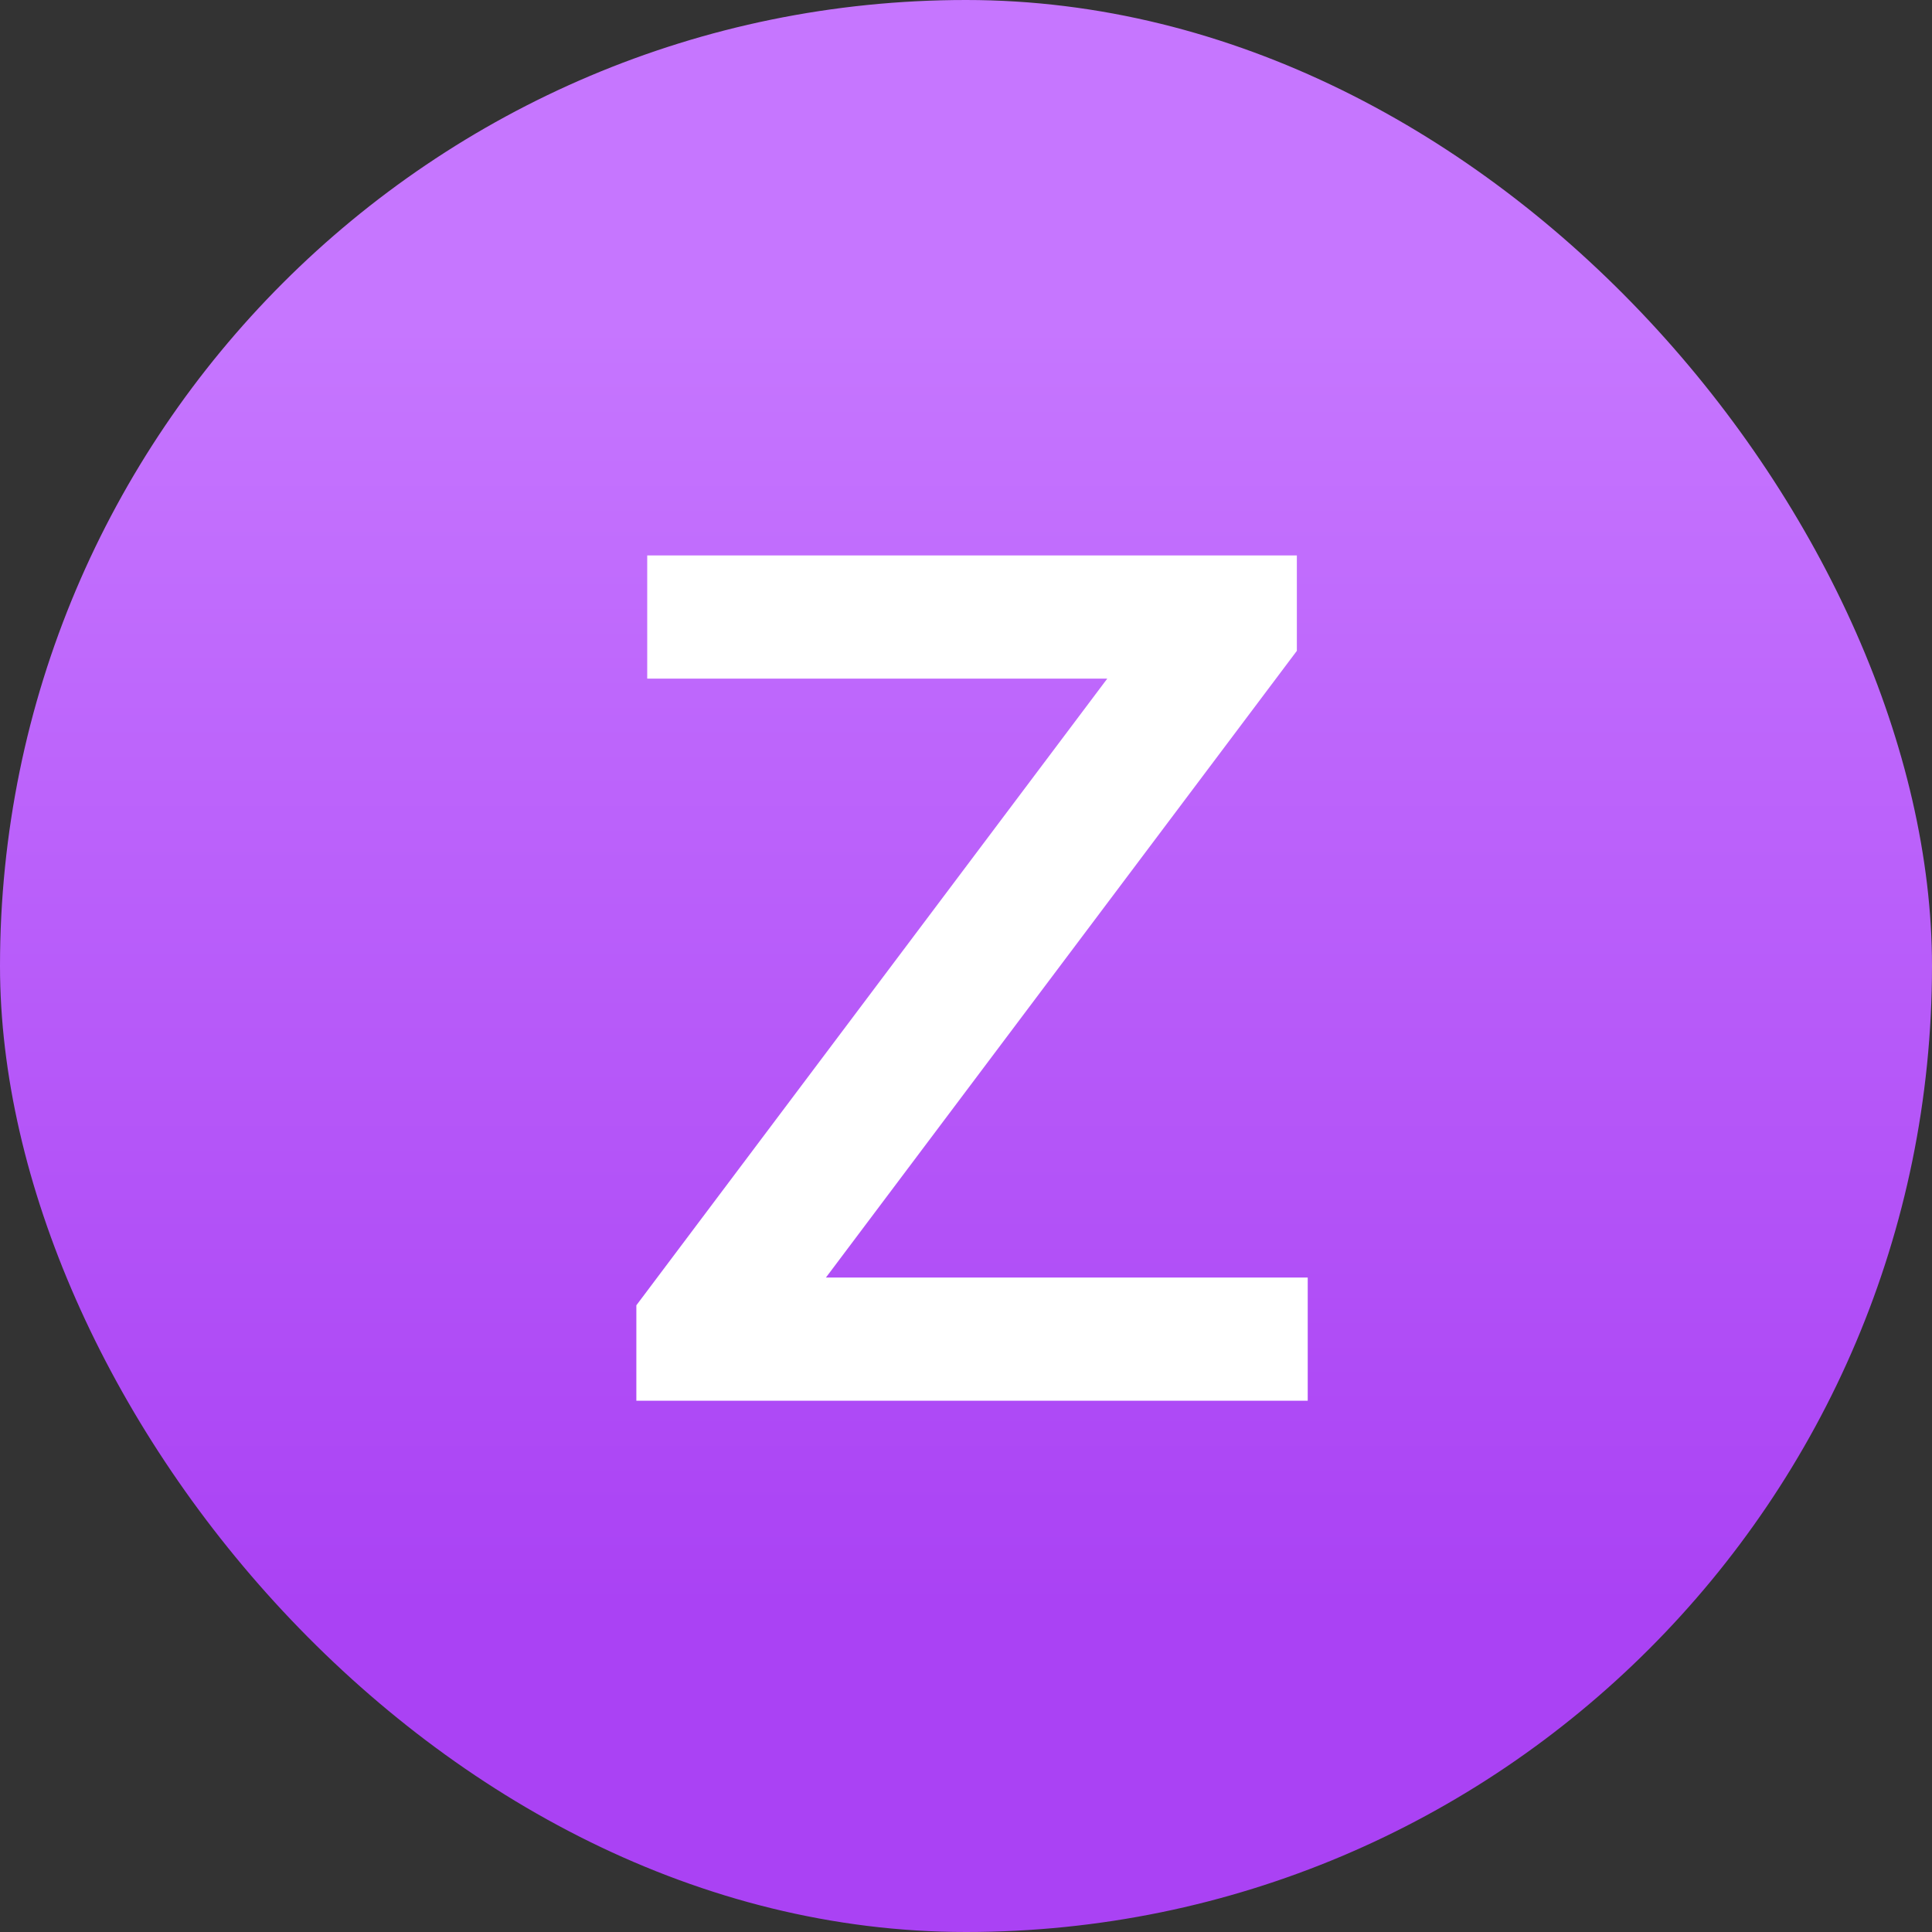
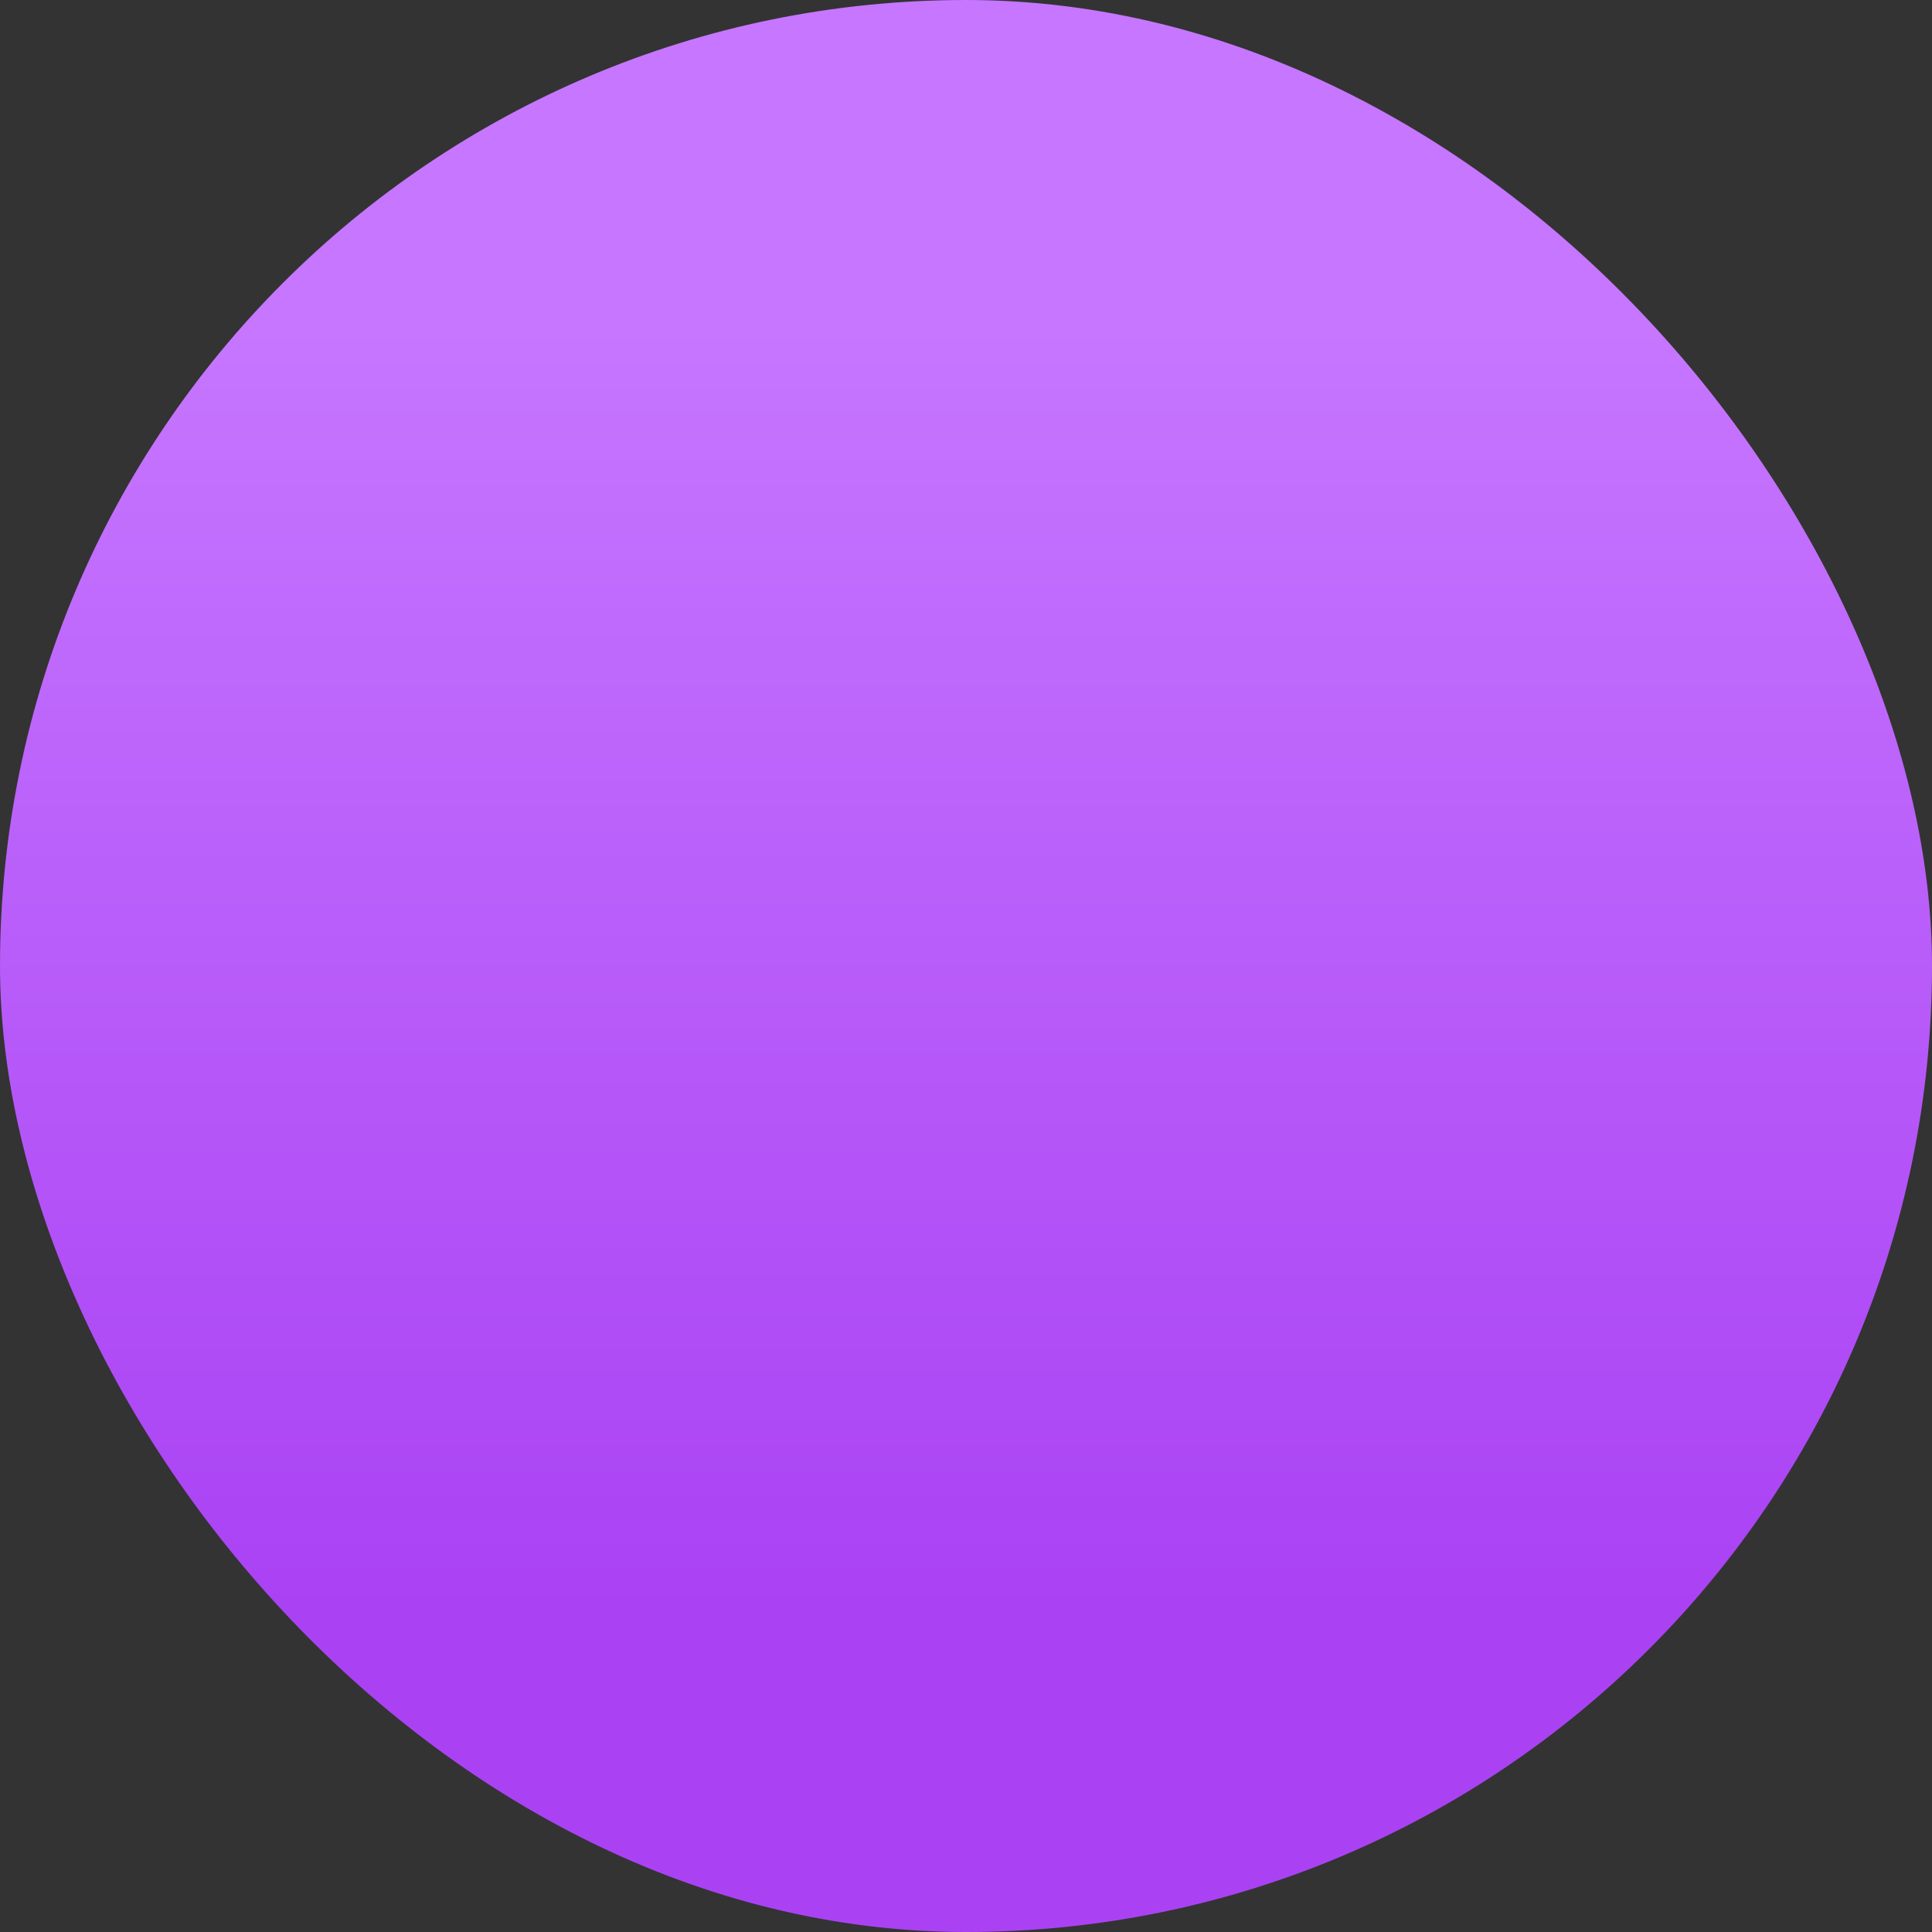
<svg xmlns="http://www.w3.org/2000/svg" width="80" height="80" viewBox="0 0 80 80" fill="none">
  <rect x="0" y="0" width="80" height="80" fill="#333333" stroke="none" />
  <rect width="80" height="80" rx="40" fill="url(#paint0_linear_113_15)" />
-   <path d="M26.35 58V54.05L45.85 28.1H26.8V23H53.7V26.95L34.2 52.9H54.15V58H26.35Z" fill="white" />
  <defs>
    <linearGradient id="paint0_linear_113_15" x1="39.5" y1="66.5" x2="39.5" y2="13.5" gradientUnits="userSpaceOnUse">
      <stop stop-color="#AA42F4" />
      <stop offset="1" stop-color="#C676FF" />
    </linearGradient>
  </defs>
</svg>